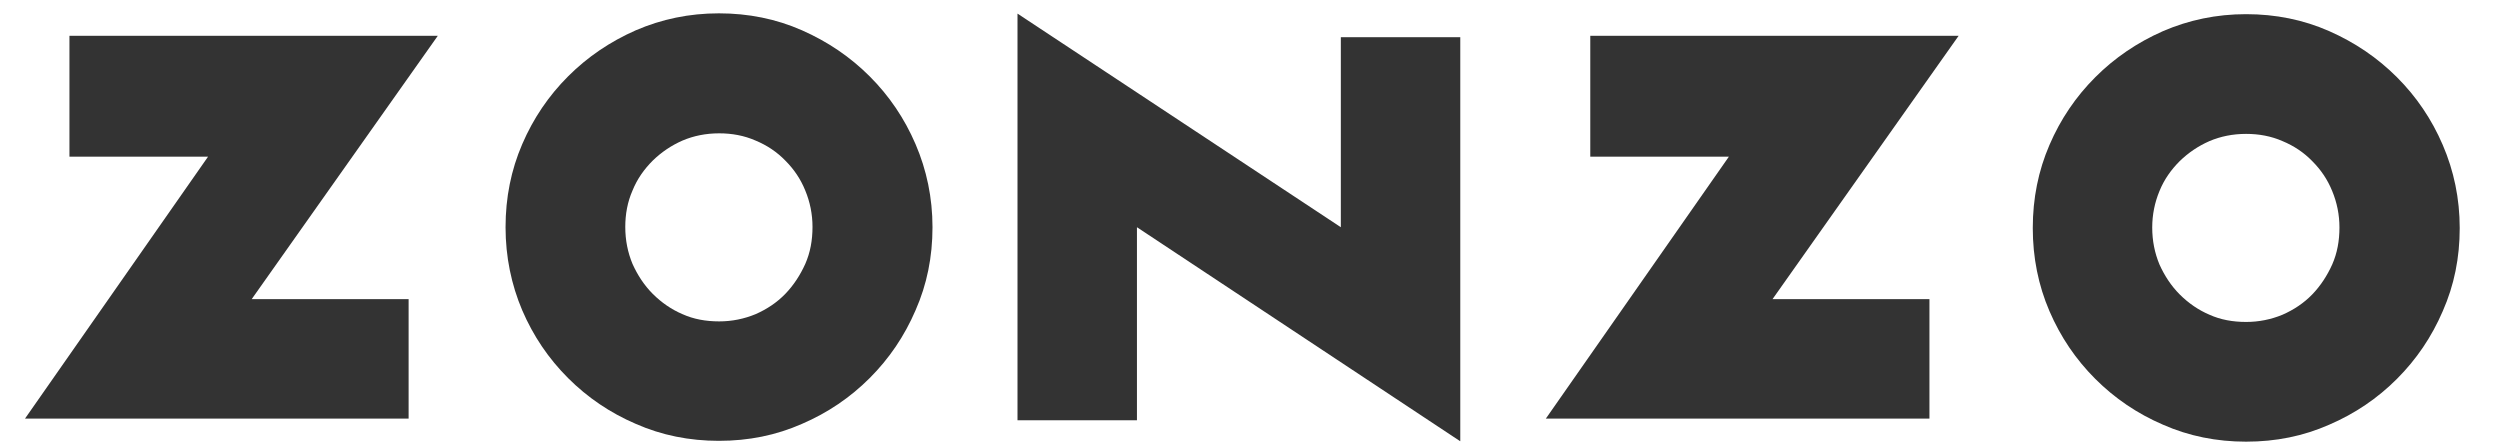
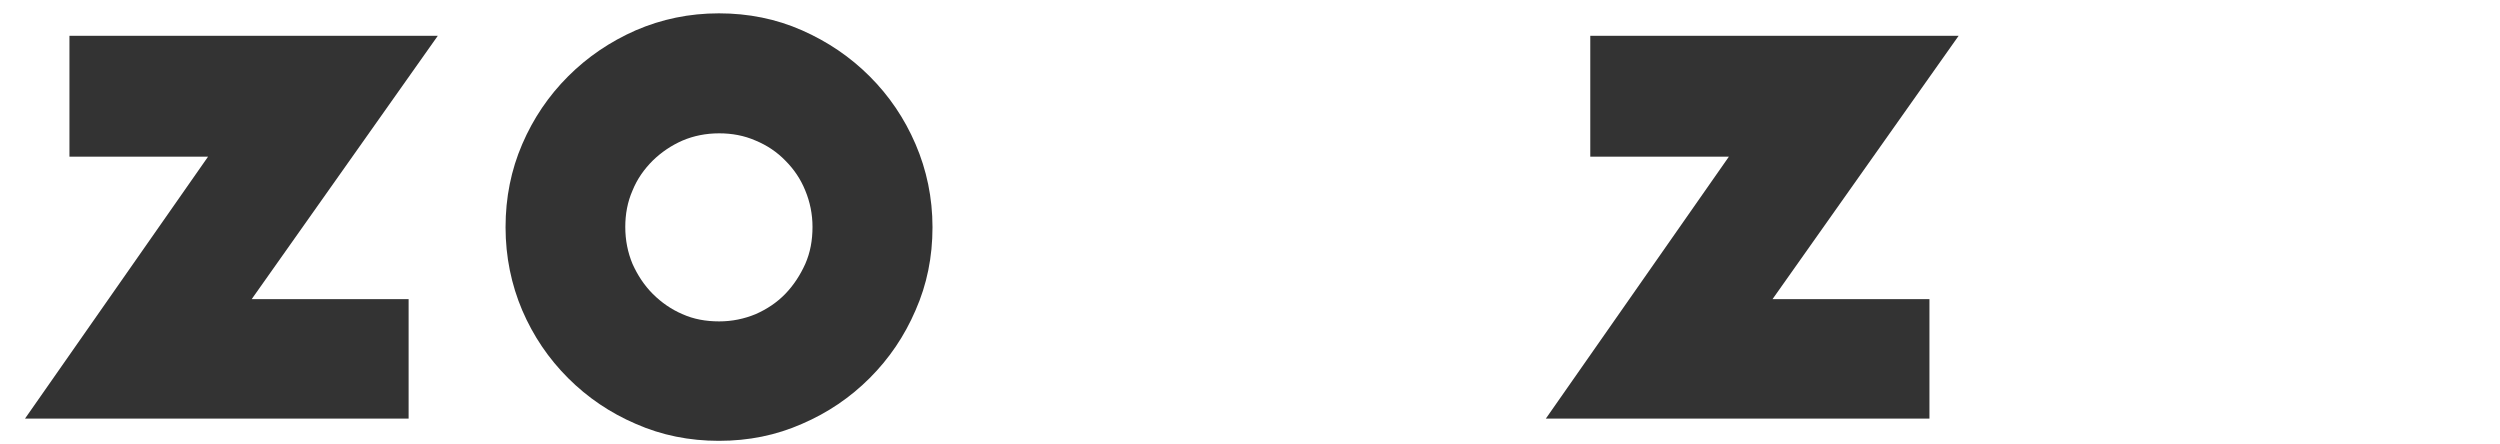
<svg xmlns="http://www.w3.org/2000/svg" version="1.1" id="Livello_1" x="0px" y="0px" viewBox="0 0 900 160" enable-background="new 0 0 900 160" xml:space="preserve">
  <g>
-     <path fill="#333333" d="M25,12.9h132.6l-67,94.8h56.5v43H9l65.9-94.3H25V12.9z" />
+     <path fill="#333333" d="M25,12.9h132.6l-67,94.8h56.5v43H9l65.9-94.3H25z" />
    <path fill="#333333" d="M182,81.8c0-10.7,2-20.6,6-29.9c4-9.3,9.5-17.4,16.5-24.4c7-7,15.1-12.5,24.4-16.6c9.3-4,19.2-6.1,29.9-6.1   c10.6,0,20.6,2,29.9,6.1c9.3,4.1,17.4,9.6,24.4,16.6c7,7,12.5,15.1,16.5,24.4c4,9.3,6.1,19.3,6.1,29.9c0,10.7-2,20.6-6.1,29.9   c-4,9.3-9.5,17.4-16.5,24.4c-7,7-15.1,12.5-24.4,16.5c-9.3,4.1-19.2,6.1-29.9,6.1c-10.6,0-20.6-2-29.9-6.1   c-9.3-4-17.4-9.5-24.4-16.5c-7-7-12.5-15.1-16.5-24.4C184.1,102.5,182,92.5,182,81.8z M225.1,81.7c0,4.8,0.9,9.2,2.6,13.3   c1.8,4,4.2,7.7,7.3,10.8c3.1,3.1,6.7,5.6,10.7,7.3c4,1.8,8.4,2.6,13.2,2.6c4.6,0,9-0.9,13.1-2.6c4.1-1.8,7.7-4.2,10.7-7.3   c3-3.1,5.4-6.8,7.2-10.8c1.8-4.1,2.6-8.5,2.6-13.3c0-4.6-0.9-9-2.6-13.1c-1.7-4.2-4.1-7.7-7.2-10.8c-3-3.1-6.6-5.5-10.7-7.2   c-4.1-1.8-8.5-2.6-13.1-2.6c-4.8,0-9.2,0.9-13.2,2.6c-4.1,1.8-7.6,4.2-10.7,7.2c-3.1,3.1-5.6,6.6-7.3,10.8   C225.9,72.7,225.1,77.1,225.1,81.7z" />
-     <path fill="#333333" d="M525.6,158.8L409.3,81.8v69.5h-43V4.9l116.4,76.9V13.4h43V158.8z" />
    <path fill="#333333" d="M572.5,12.9h132.6l-67,94.8h56.5v43H556.5l65.9-94.3h-49.9V12.9z" />
-     <path fill="#333333" d="M731.8,82.1c0-10.7,2-20.6,6-29.9c4-9.3,9.5-17.4,16.5-24.4c7-7,15.1-12.5,24.4-16.6   c9.3-4,19.2-6.1,29.9-6.1c10.6,0,20.6,2,29.9,6.1c9.3,4.1,17.4,9.6,24.4,16.6c7,7,12.5,15.1,16.5,24.4c4,9.3,6.1,19.3,6.1,29.9   c0,10.7-2,20.6-6.1,29.9c-4,9.3-9.5,17.4-16.5,24.4c-7,7-15.1,12.5-24.4,16.5c-9.3,4.1-19.2,6.1-29.9,6.1c-10.6,0-20.6-2-29.9-6.1   c-9.3-4-17.4-9.5-24.4-16.5c-7-7-12.5-15.1-16.5-24.4C733.8,102.7,731.8,92.7,731.8,82.1z M774.8,81.9c0,4.8,0.9,9.2,2.6,13.3   c1.8,4,4.2,7.7,7.3,10.8c3.1,3.1,6.7,5.6,10.7,7.3c4,1.8,8.4,2.6,13.2,2.6c4.6,0,9-0.9,13.1-2.6c4.1-1.8,7.7-4.2,10.7-7.3   c3-3.1,5.4-6.8,7.2-10.8c1.8-4.1,2.6-8.5,2.6-13.3c0-4.6-0.9-9-2.6-13.1c-1.7-4.2-4.1-7.7-7.2-10.8c-3-3.1-6.6-5.5-10.7-7.2   c-4.1-1.8-8.5-2.6-13.1-2.6c-4.8,0-9.2,0.9-13.2,2.6c-4.1,1.8-7.6,4.2-10.7,7.2c-3.1,3.1-5.6,6.6-7.3,10.8   C775.7,72.9,774.8,77.3,774.8,81.9z" />
  </g>
</svg>